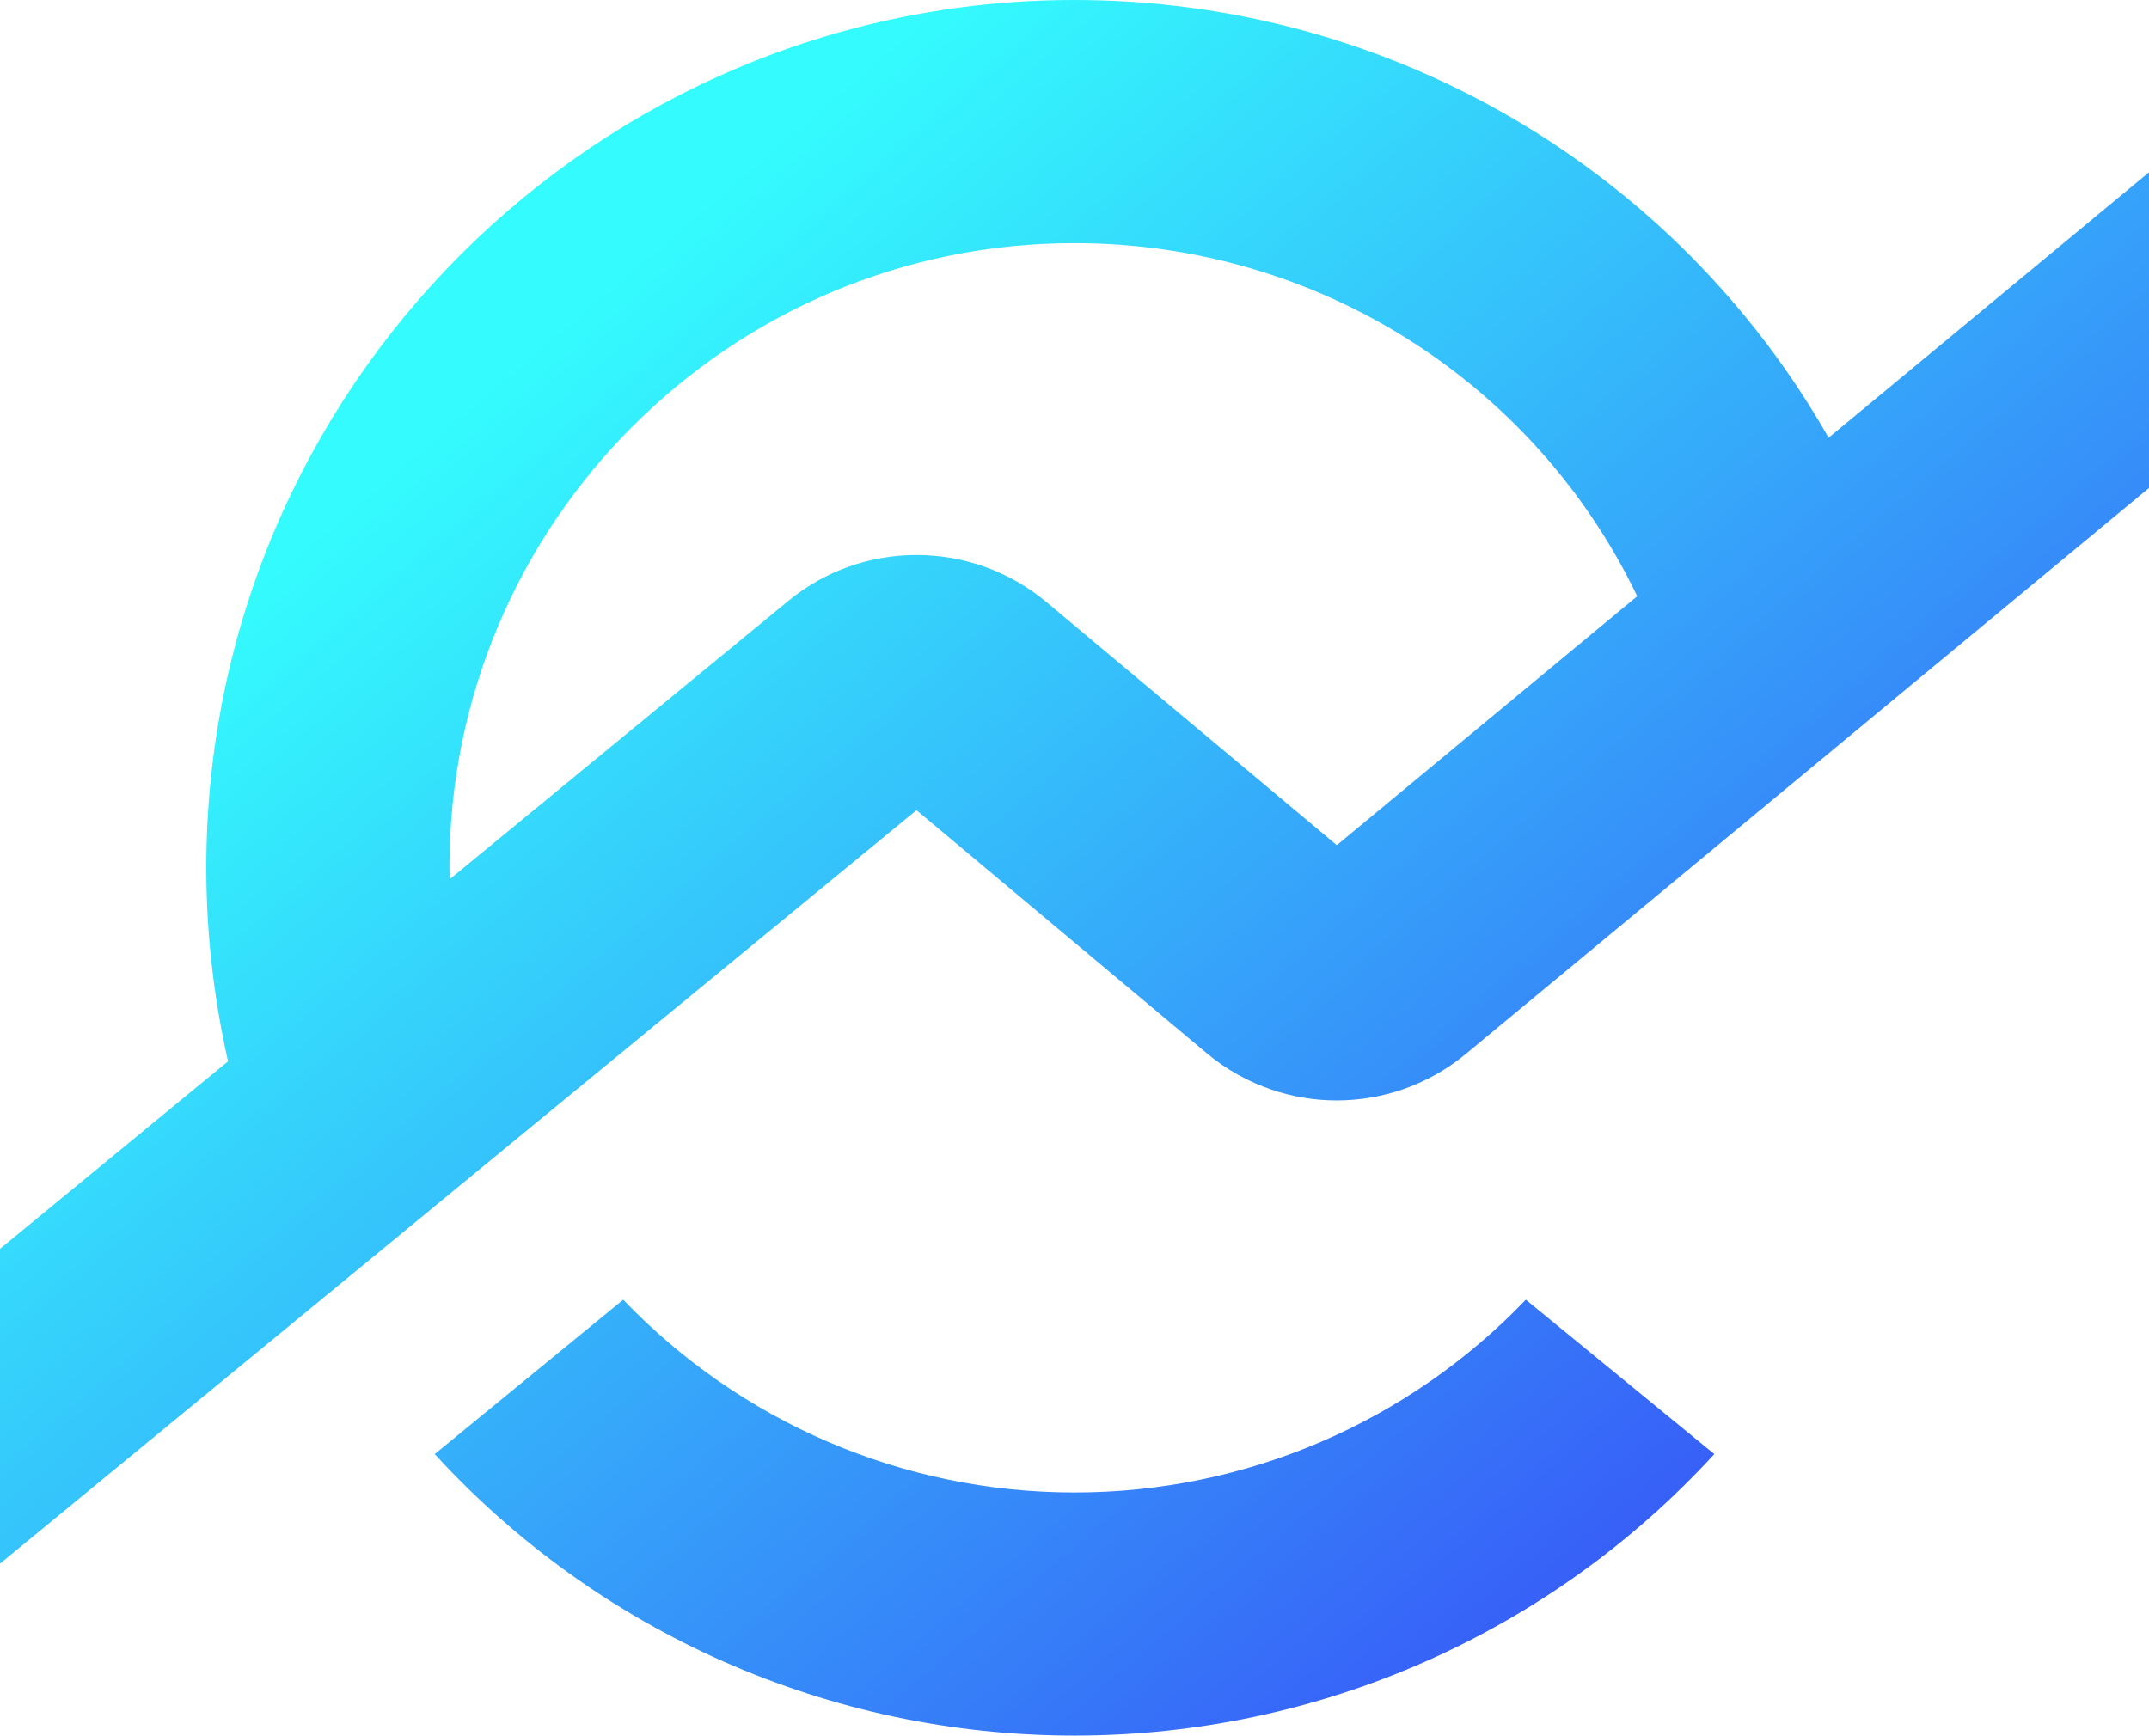
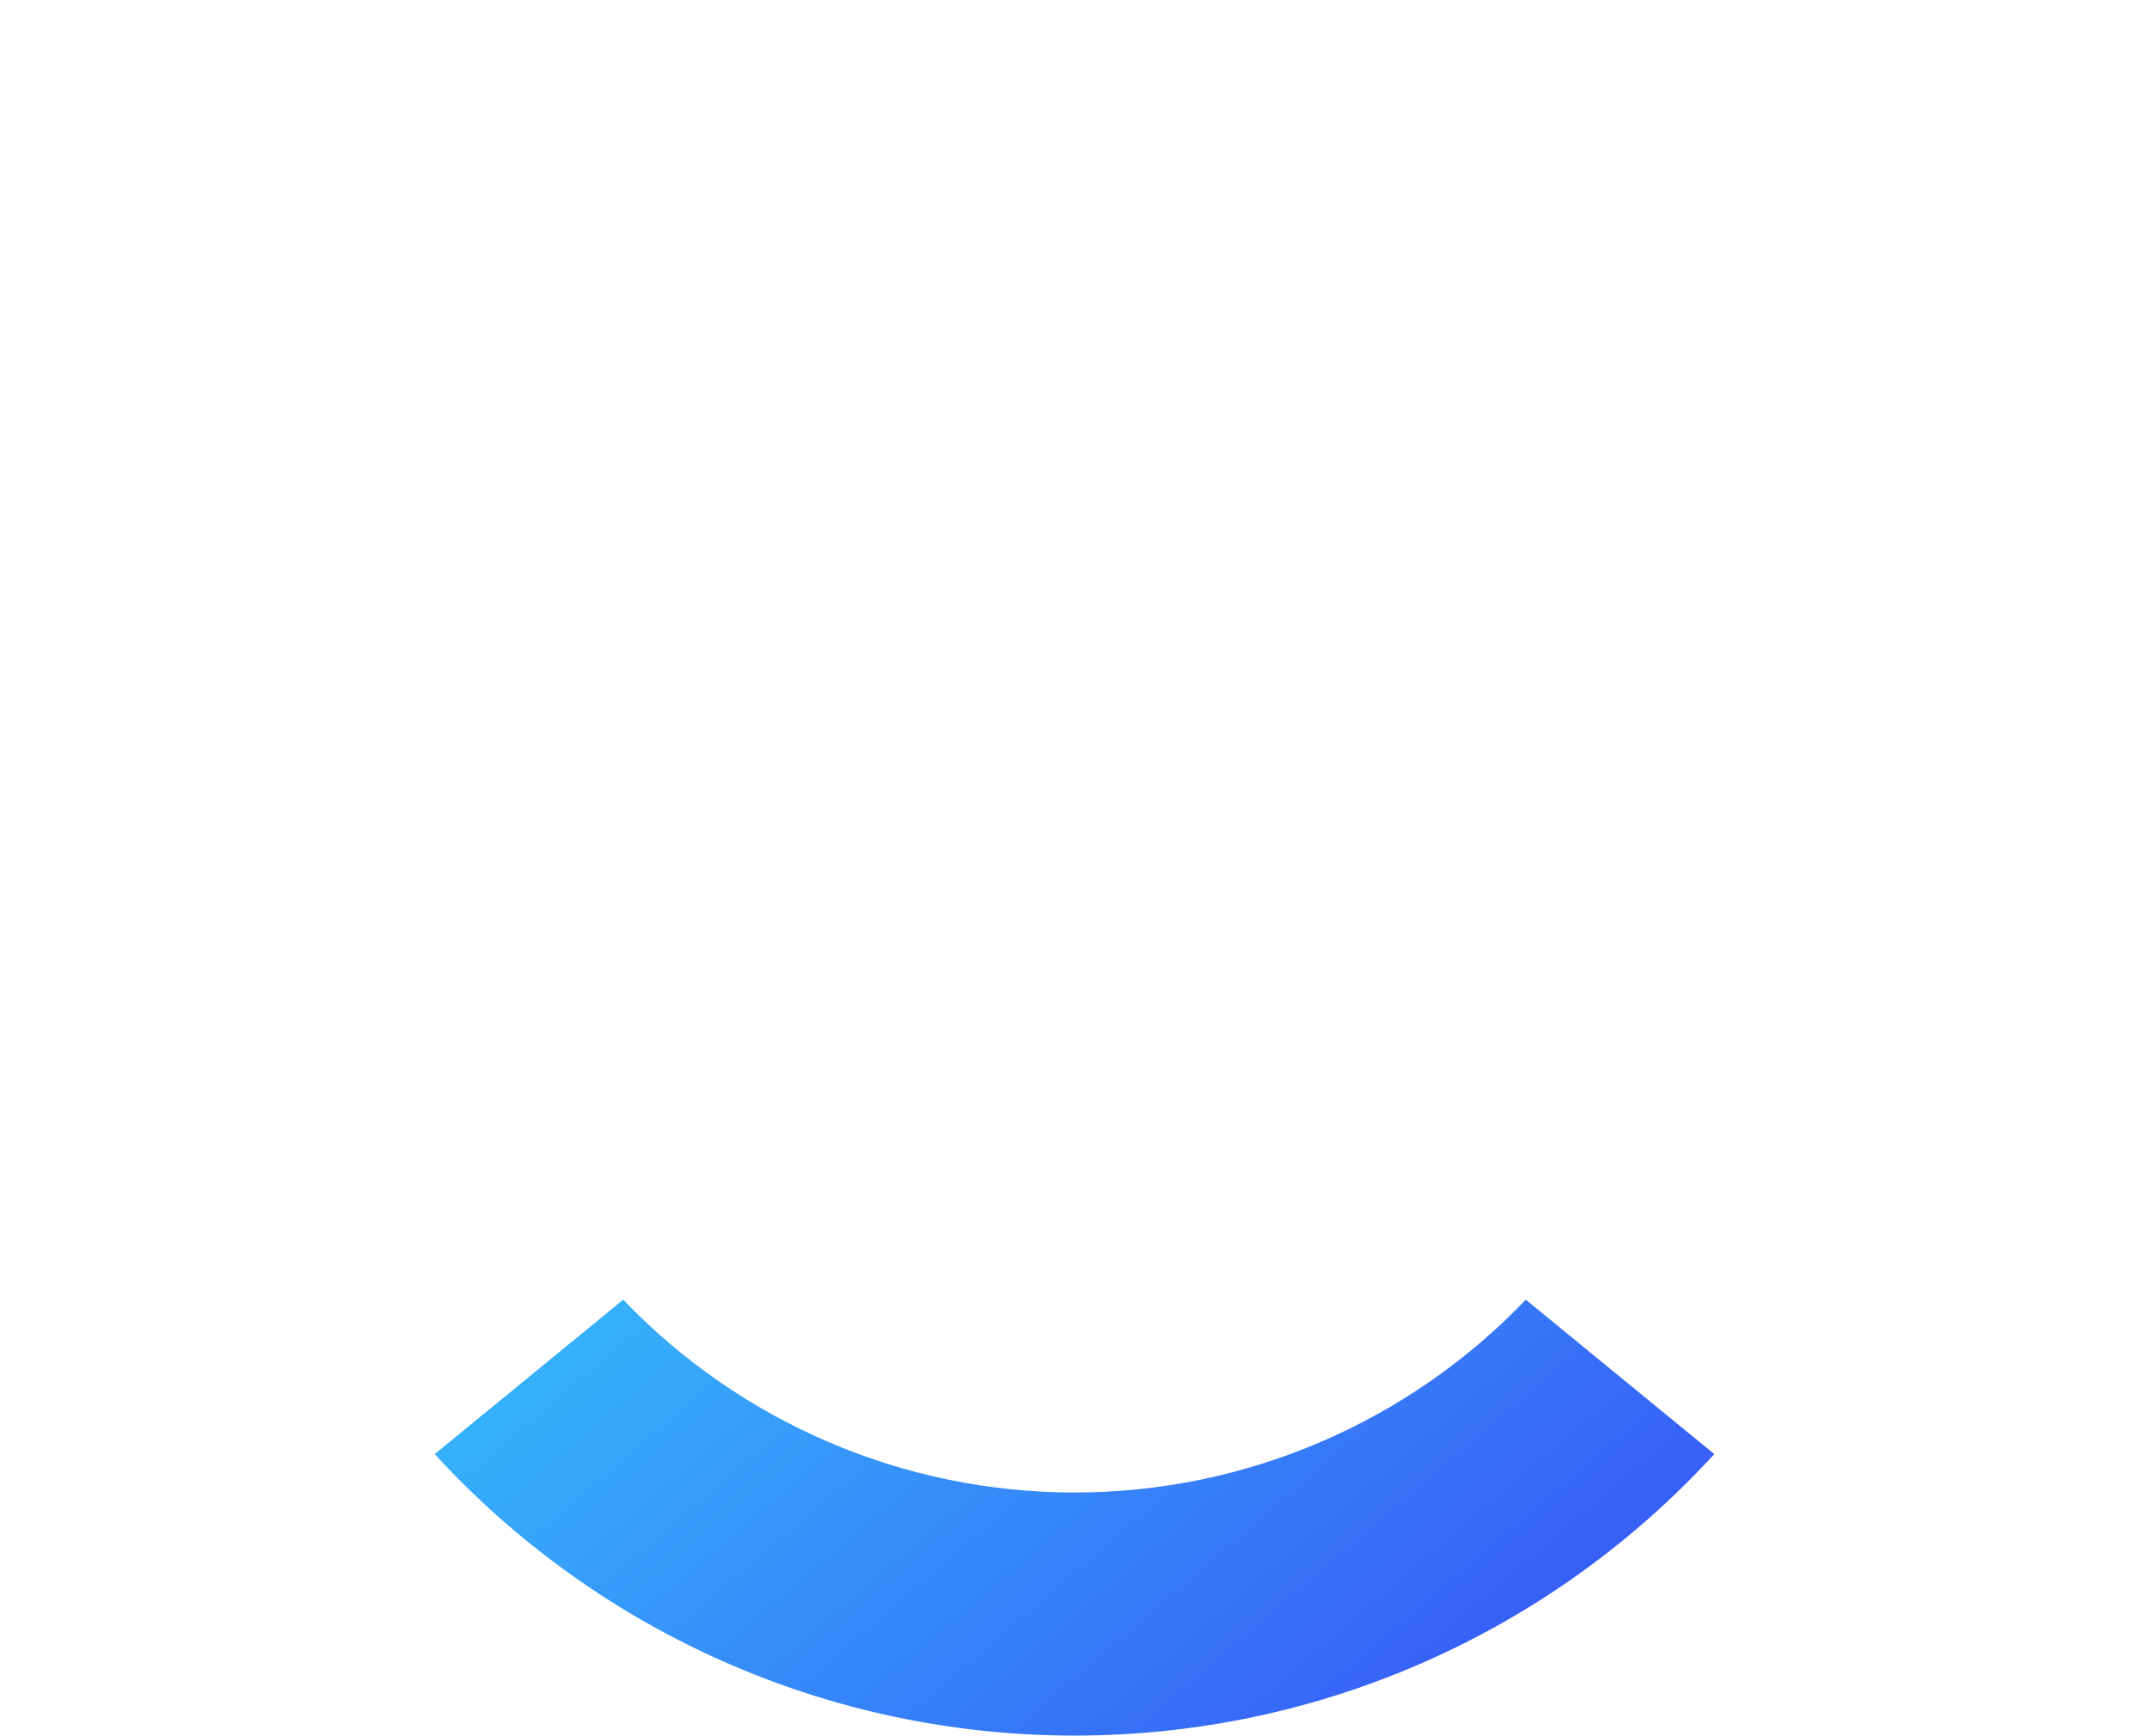
<svg xmlns="http://www.w3.org/2000/svg" xmlns:xlink="http://www.w3.org/1999/xlink" id="Layer_2" data-name="Layer 2" viewBox="0 0 558.24 450.95">
  <defs>
    <style>
      .cls-1 {
        fill: none;
      }

      .cls-2 {
        fill: url(#linear-gradient-2);
      }

      .cls-3 {
        fill: url(#linear-gradient);
      }

      .cls-4 {
        clip-path: url(#clippath-1);
      }

      .cls-5 {
        clip-path: url(#clippath);
      }
    </style>
    <clipPath id="clippath">
-       <path class="cls-1" d="M116.74,225.46c0-89.5,72.83-162.29,162.34-162.29,63.07,0,119.46,36.1,146.22,91.74l-78.04,64.69-75.43-63.17c-19.39-16.18-47.61-16.33-67.09-.27l-87.91,72.28c0-.98-.09-1.99-.09-2.97M53.59,225.46c0,17.29,1.99,34.13,5.65,50.3L0,324.48v81.79l83.52-68.67,49.73-40.91,104.82-86.18,75.44,63.18c5.06,4.23,10.71,7.35,16.72,9.4,10.99,3.78,23.03,3.78,34.05,0,5.87-2.02,11.47-5.09,16.47-9.23l177.49-147.07V44.76l-83.23,68.97C435.49,44.28,361.36,0,279.08,0,154.75,0,53.59,101.14,53.59,225.46" />
-     </clipPath>
+       </clipPath>
    <linearGradient id="linear-gradient" x1="4668.1" y1="2412.37" x2="4676.62" y2="2412.37" gradientTransform="translate(126429.45 244565.44) rotate(-90) scale(52.29 -52.29)" gradientUnits="userSpaceOnUse">
      <stop offset="0" stop-color="#3756f7" />
      <stop offset="1" stop-color="#34fbfd" />
    </linearGradient>
    <clipPath id="clippath-1">
      <path class="cls-1" d="M279.13,387.79c-44.71,0-86.86-18.36-117.24-50.1l-48.97,40.12c42.41,46.29,102.44,73.14,166.19,73.14h.02c63.75,0,123.78-26.85,166.19-73.14l-48.96-40.12c-30.38,31.74-72.54,50.1-117.23,50.1" />
    </clipPath>
    <linearGradient id="linear-gradient-2" x1="4668.1" y1="2414.52" x2="4676.62" y2="2414.52" gradientTransform="translate(126541.93 244611.28) rotate(-90) scale(52.29 -52.29)" xlink:href="#linear-gradient" />
  </defs>
  <g id="Layer_1-2" data-name="Layer 1">
    <g>
      <g class="cls-5">
-         <rect class="cls-3" x="-65.05" y="-132.6" width="688.34" height="671.47" transform="translate(-65.05 229.93) rotate(-40.5)" />
-       </g>
+         </g>
      <g class="cls-4">
        <rect class="cls-2" x="115.96" y="243.32" width="326.32" height="301.99" transform="translate(-189.21 275.73) rotate(-40.5)" />
      </g>
    </g>
  </g>
</svg>